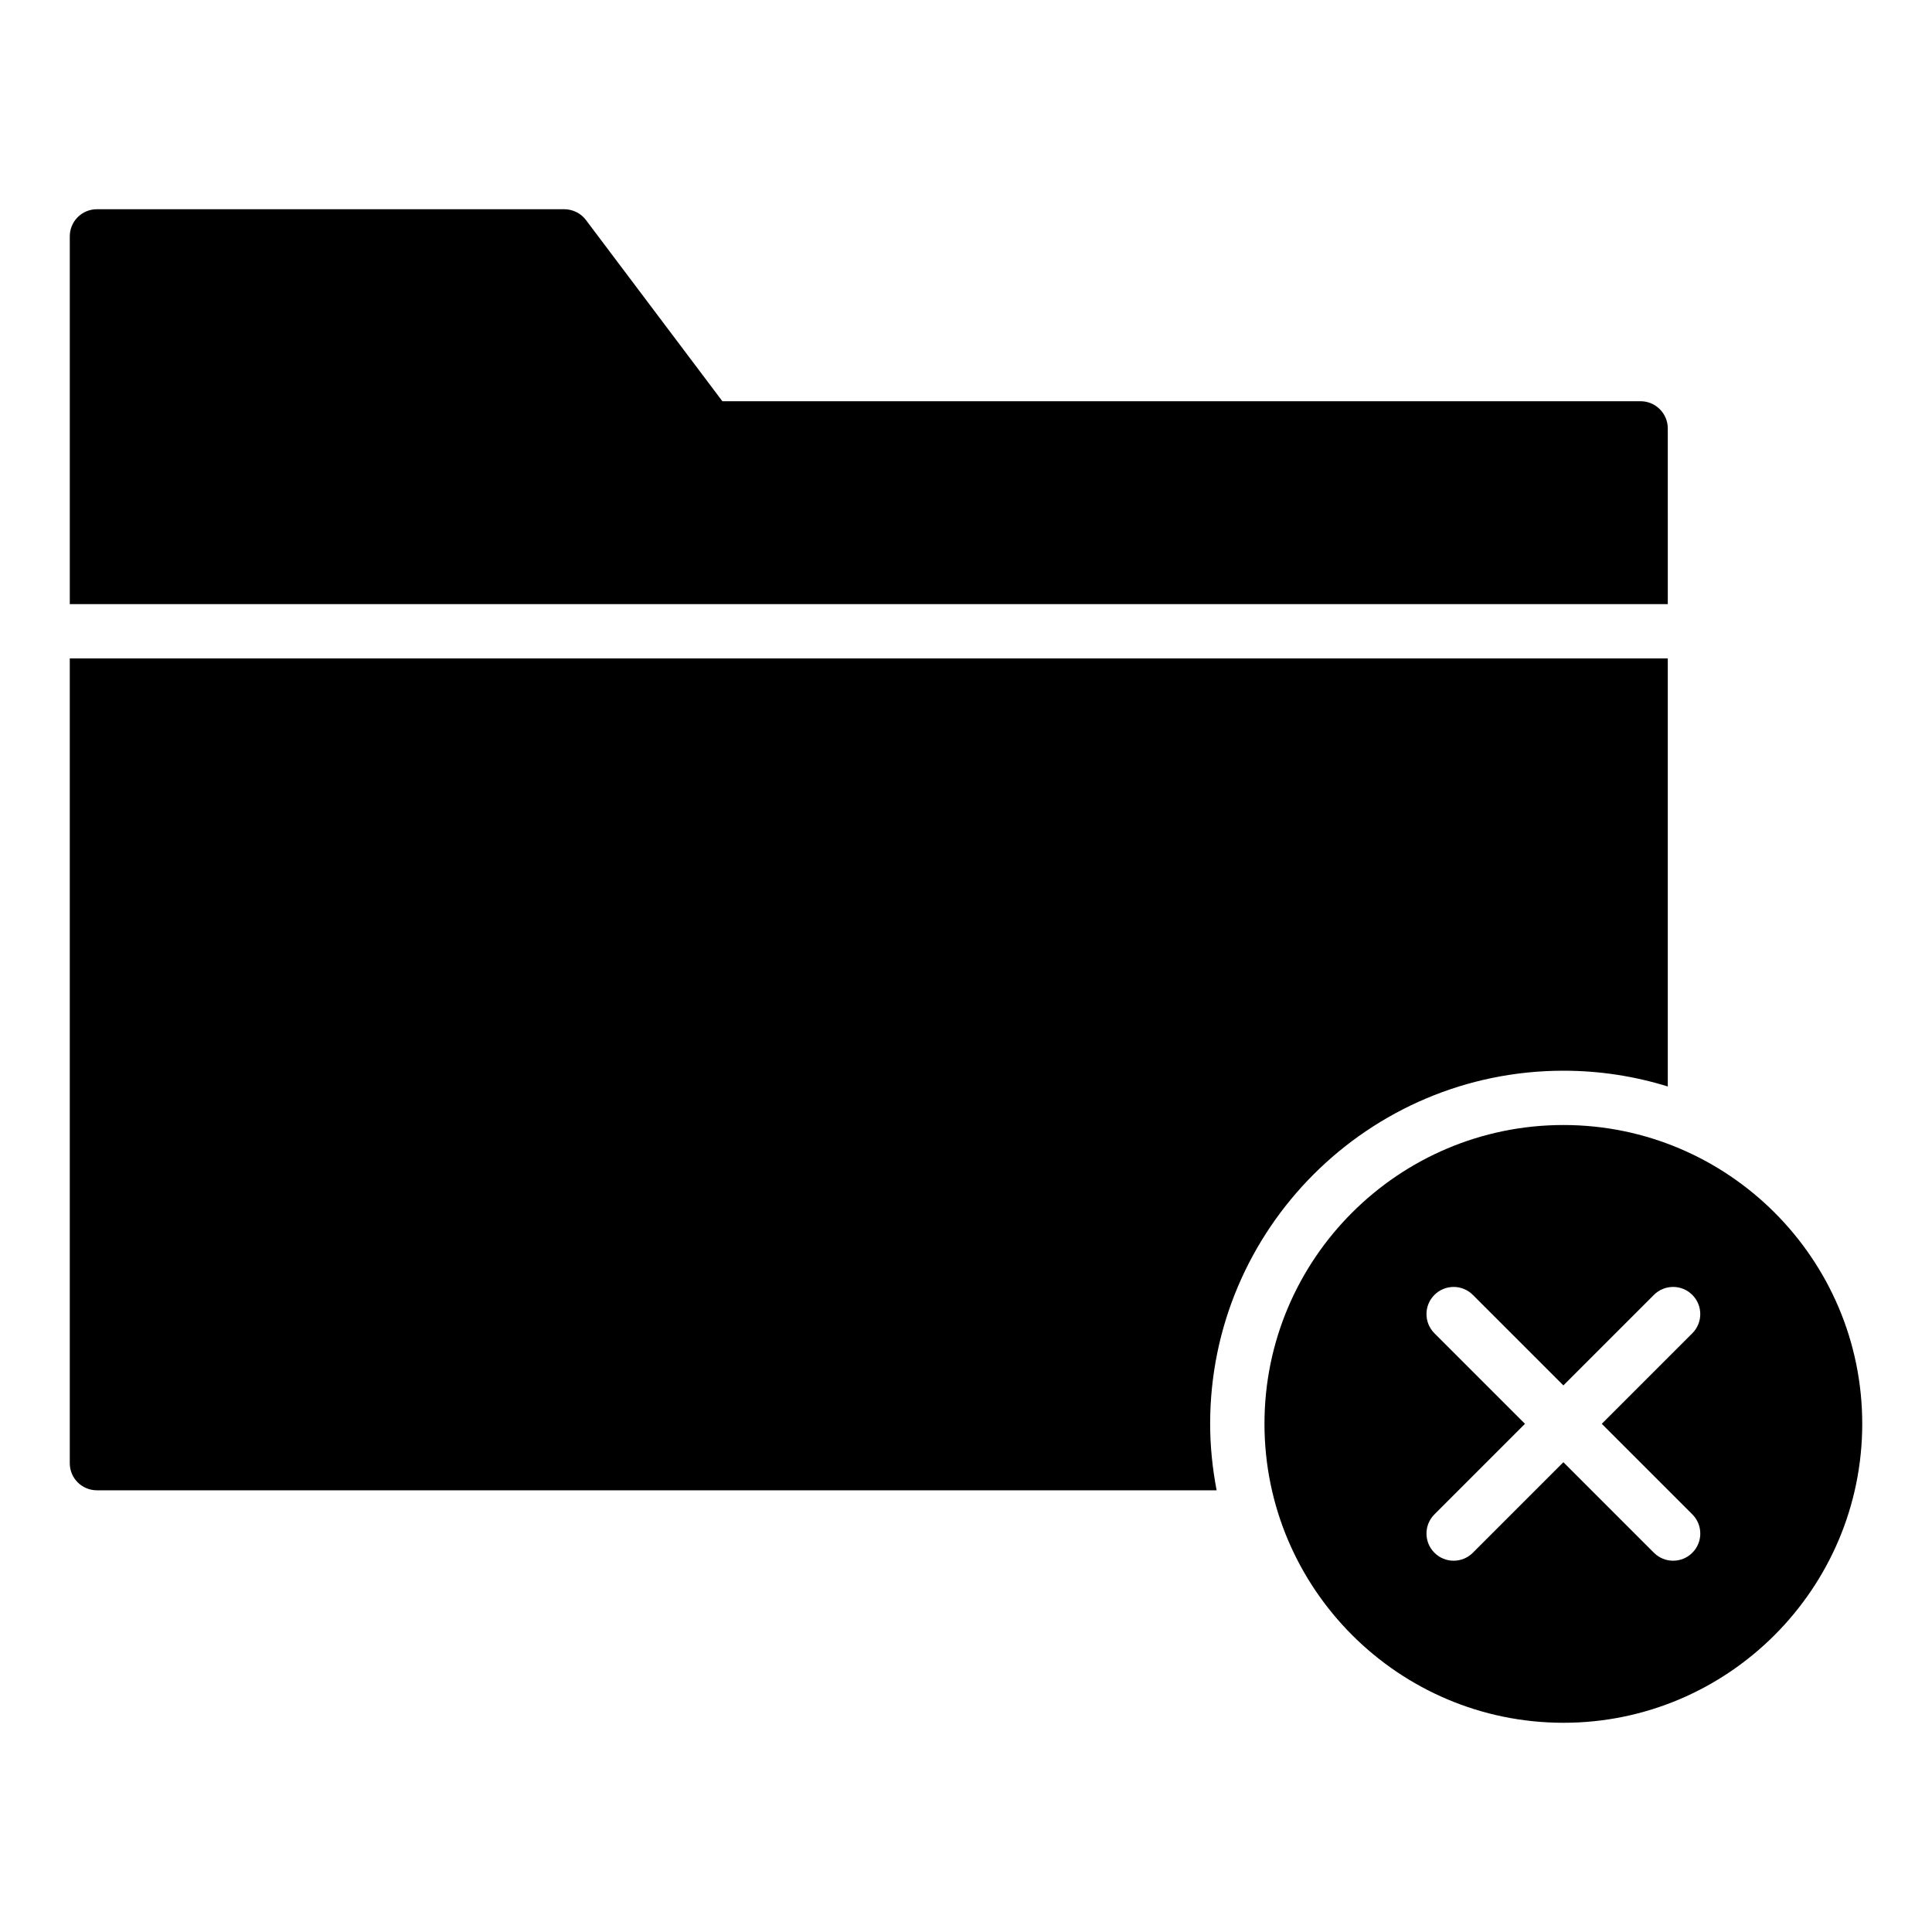
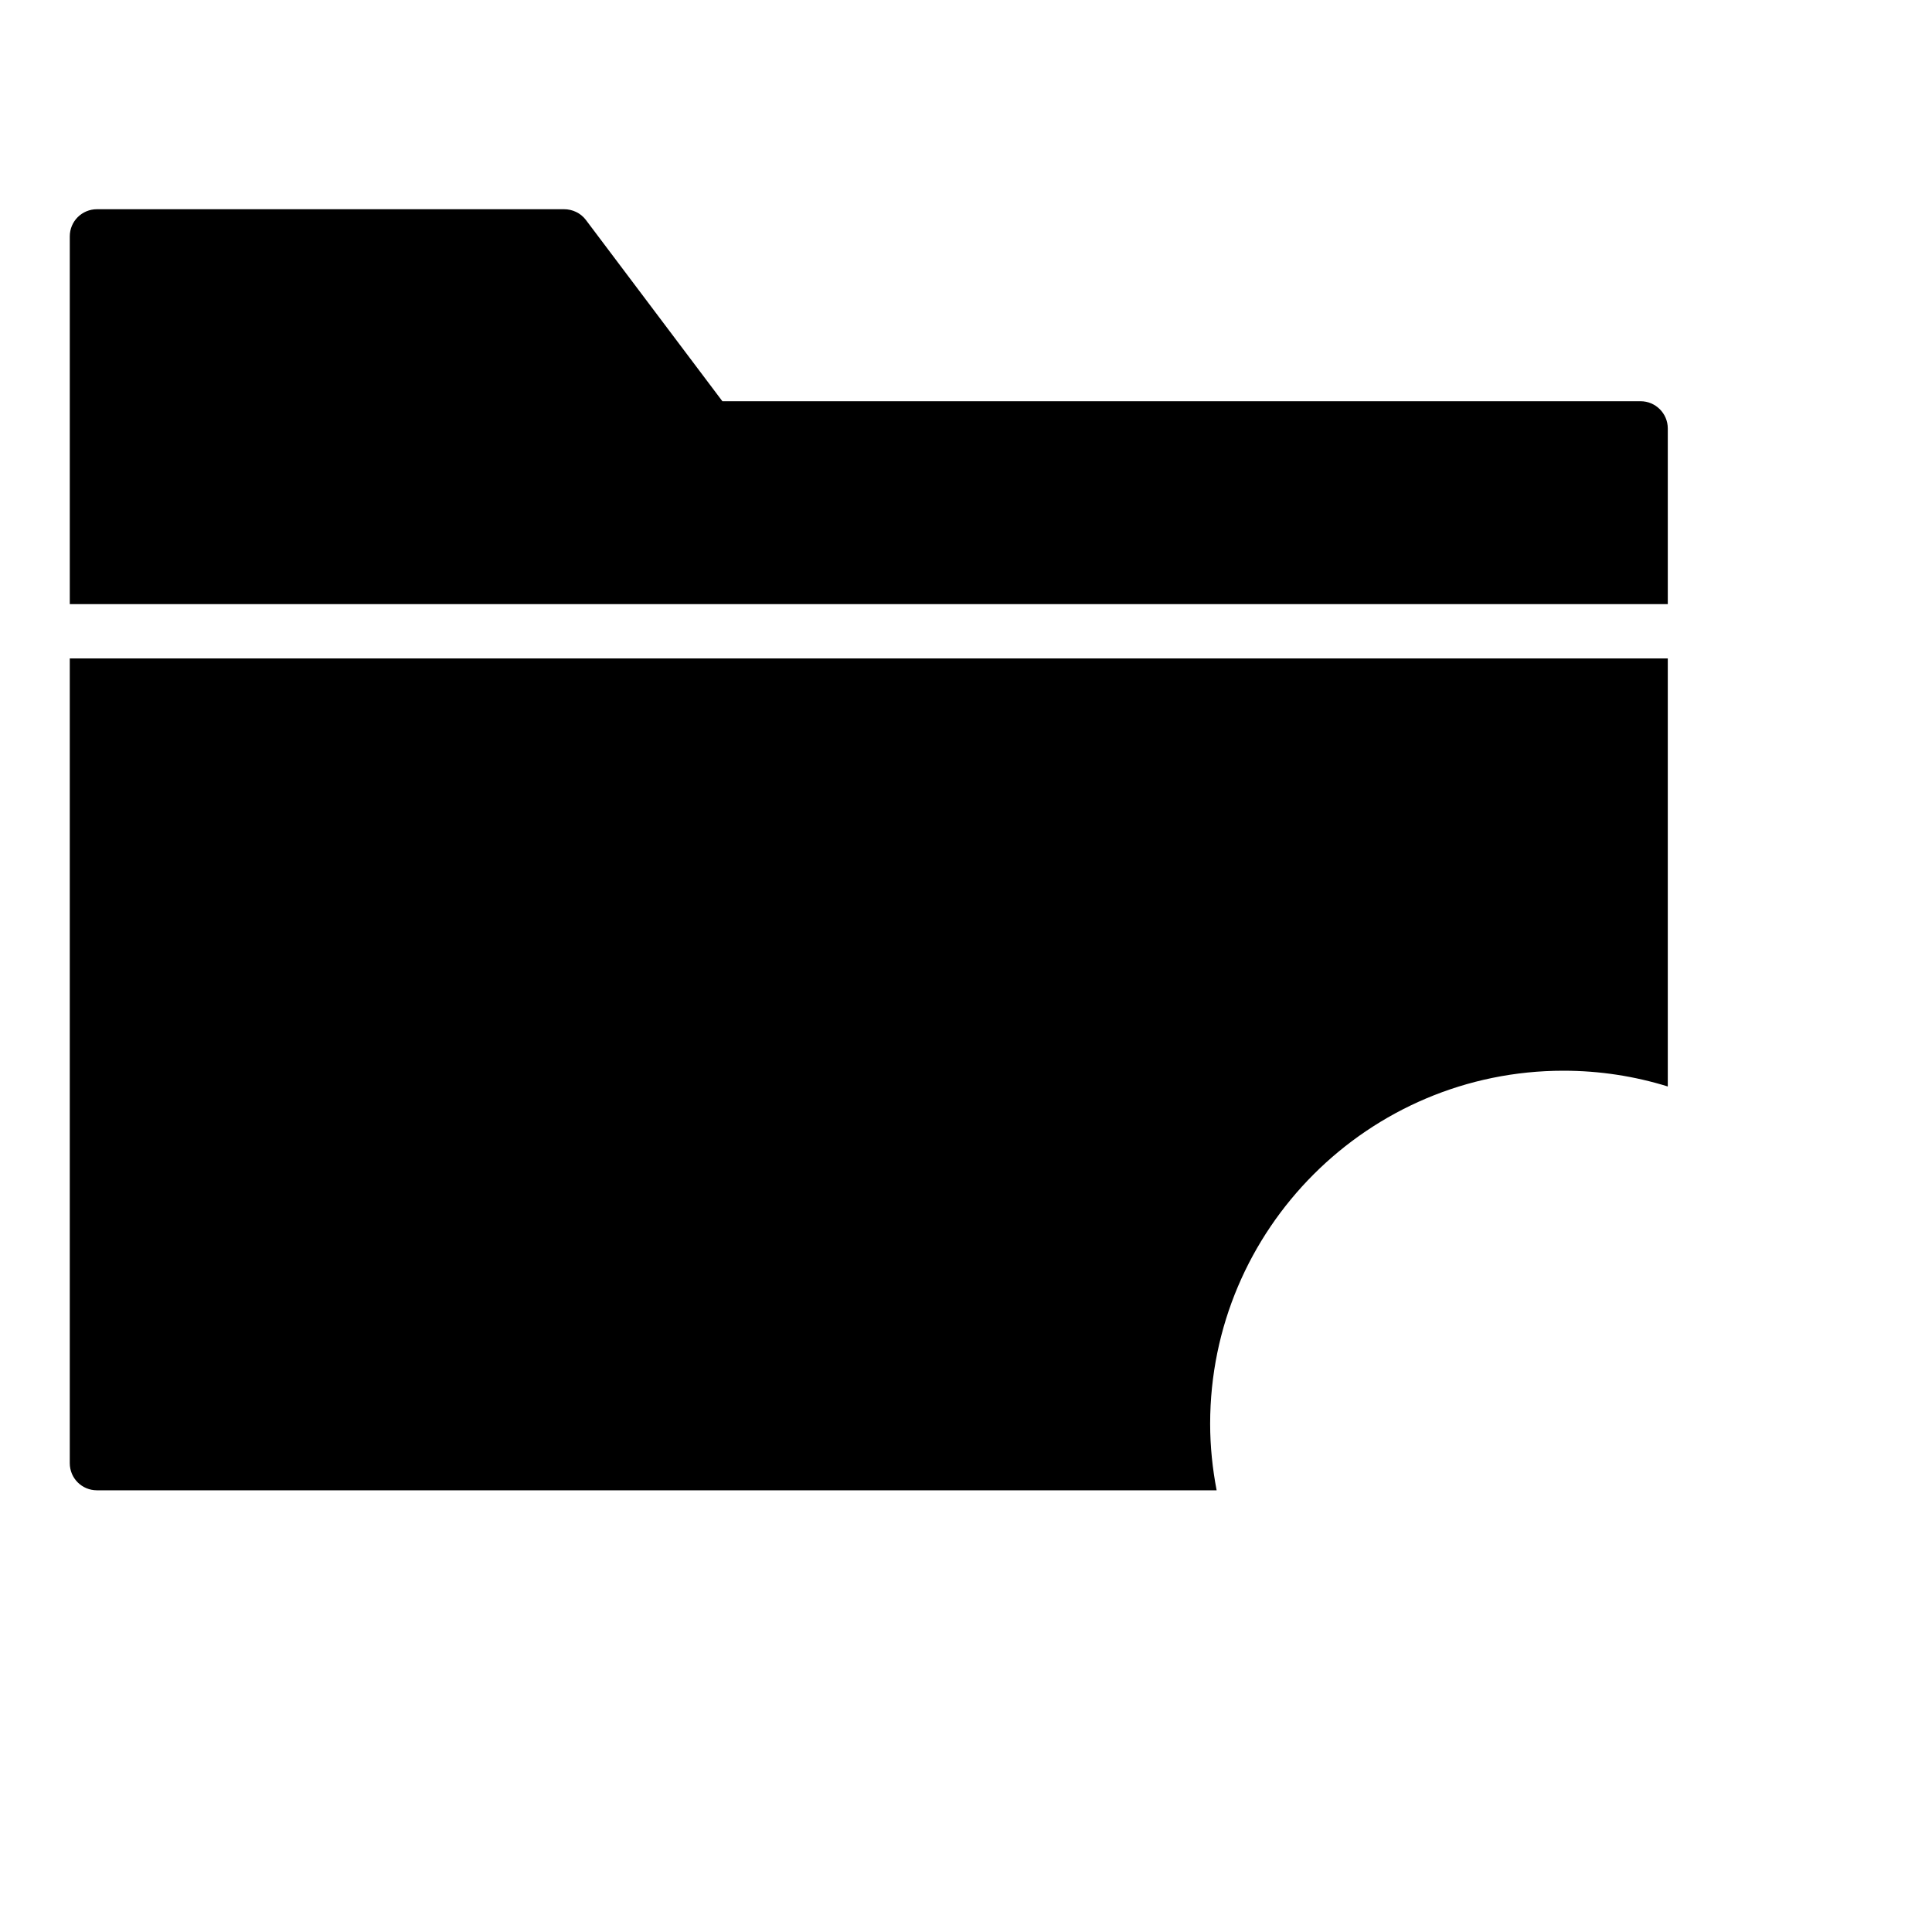
<svg xmlns="http://www.w3.org/2000/svg" fill="#000000" width="800px" height="800px" version="1.1" viewBox="144 144 512 512">
  <g>
    <path d="m585.98 257.53c0-3.957-3.238-7.199-7.199-7.199l-243.34 0.004-36.199-48.078c-1.367-1.801-3.527-2.809-5.758-2.809h-123.79c-3.957 0-7.199 3.168-7.199 7.199v97.453h423.49z" />
    <path d="m558.34 427.75c9.617 0 18.898 1.465 27.641 4.176v-113.43h-423.49v213.25c0 4.031 3.238 7.199 7.199 7.199h296.73c-1.094-5.719-1.719-11.602-1.719-17.633 0-51.59 42-93.562 93.633-93.562z" />
-     <path d="m558.34 442.14c-43.688 0-79.242 35.48-79.242 79.172 0 43.688 35.555 79.242 79.242 79.242 43.617 0 79.172-35.555 79.172-79.242-0.004-43.688-35.559-79.172-79.172-79.172zm34.145 103.18c2.812 2.812 2.812 7.367 0 10.176-1.406 1.406-3.246 2.109-5.09 2.109-1.84 0-3.684-0.703-5.09-2.109l-23.992-23.992-23.992 23.992c-1.406 1.406-3.246 2.109-5.09 2.109-1.84 0-3.684-0.703-5.09-2.109-2.812-2.812-2.812-7.367 0-10.176l23.992-23.992-23.992-23.992c-2.812-2.812-2.812-7.367 0-10.176 2.812-2.812 7.367-2.812 10.176 0l23.992 23.992 23.992-23.992c2.812-2.812 7.367-2.812 10.176 0 2.812 2.812 2.812 7.367 0 10.176l-23.992 23.992z" />
  </g>
</svg>